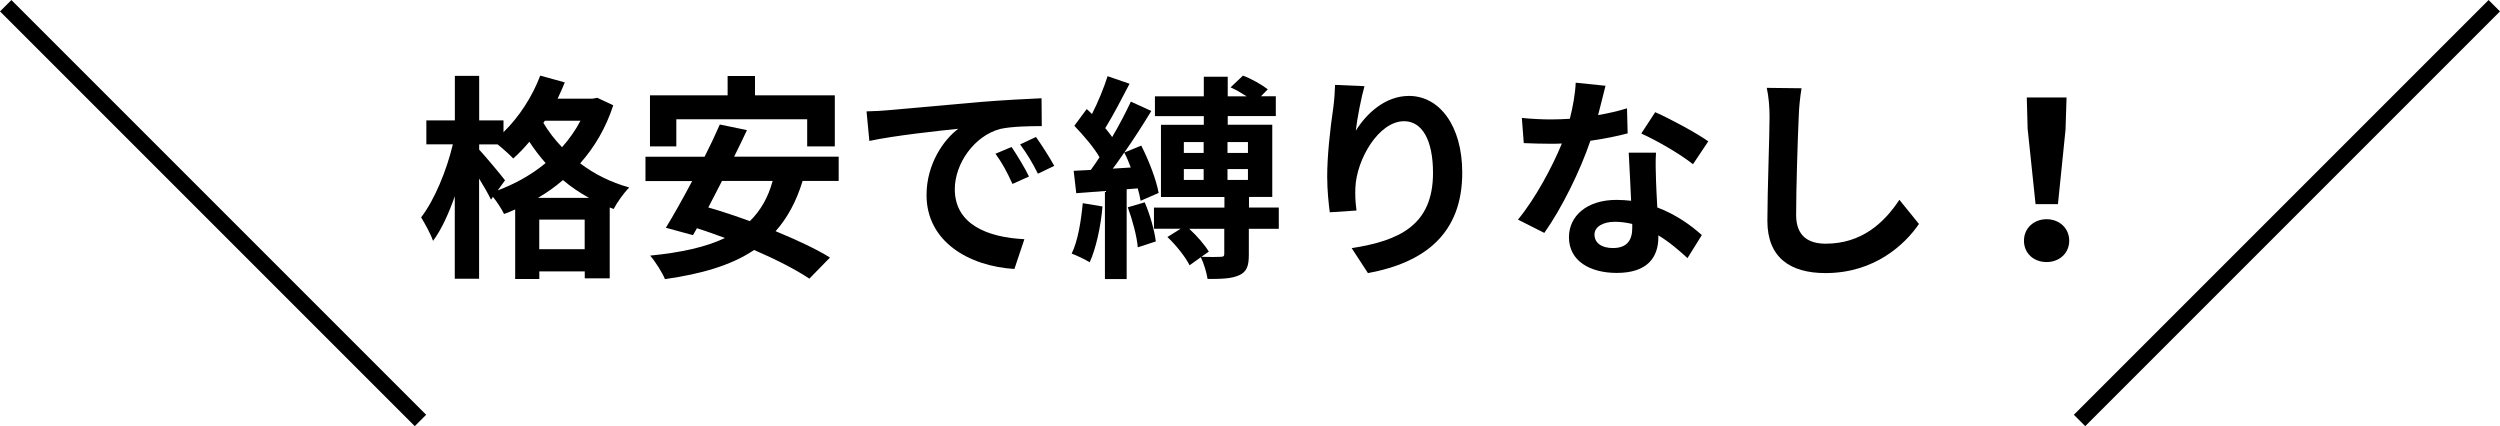
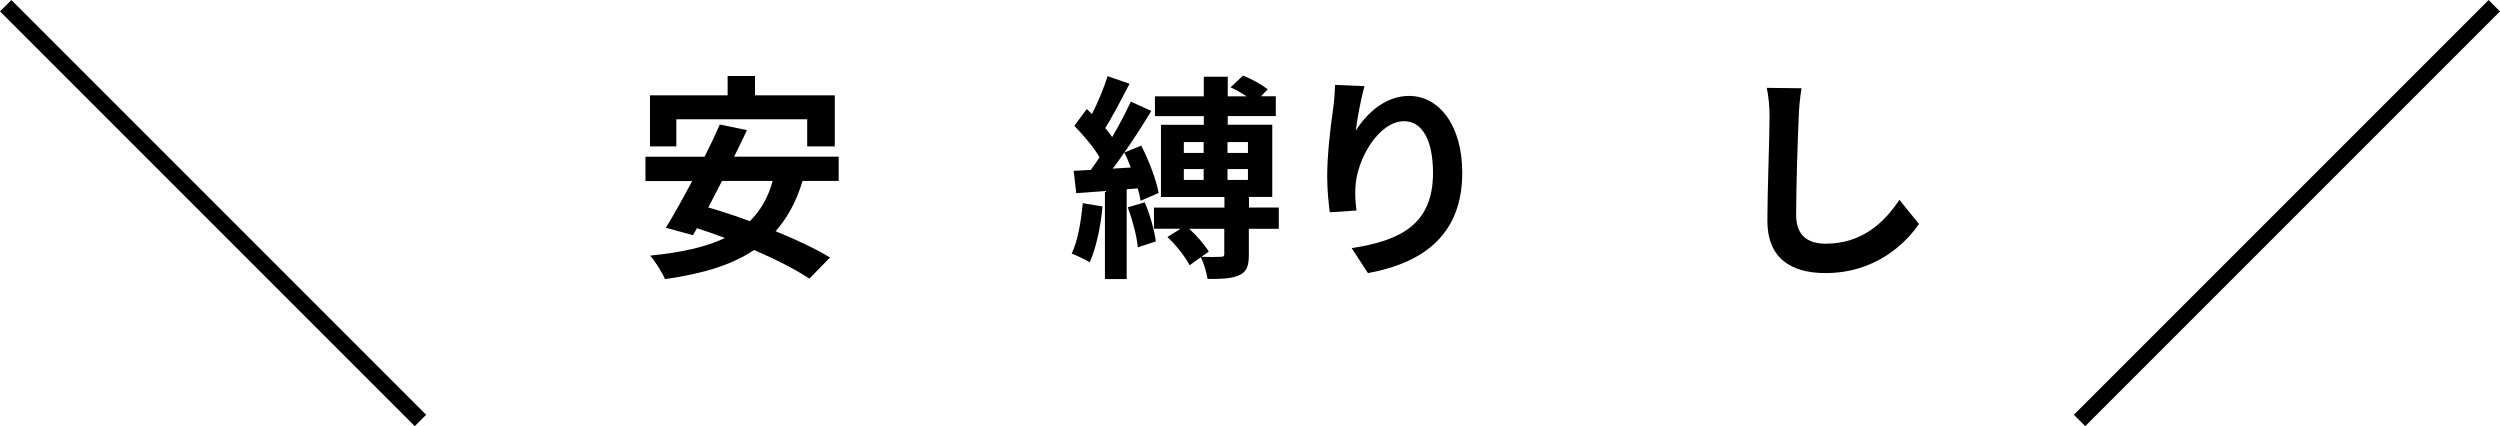
<svg xmlns="http://www.w3.org/2000/svg" viewBox="0 0 310.43 52.91">
  <defs>
    <style>.d{stroke:#000;stroke-miterlimit:10;stroke-width:2px;}</style>
  </defs>
  <g id="a" />
  <g id="b">
    <g id="c">
      <g>
        <g>
-           <path d="M76.14,13.1c-.92,2.81-2.32,5.18-4.1,7.18,1.7,1.3,3.75,2.35,6.1,3-.65,.62-1.54,1.89-1.94,2.67l-.49-.19v8.8h-3.1v-.86h-5.64v.94h-3v-8.64c-.46,.22-.92,.41-1.38,.57-.3-.62-.86-1.48-1.38-2.13l-.24,.35c-.32-.67-.89-1.67-1.48-2.62v12.44h-3.02v-10.23c-.76,2.16-1.67,4.16-2.7,5.53-.3-.89-1-2.13-1.48-2.92,1.65-2.13,3.19-5.86,3.94-9.07h-3.29v-2.97h3.54v-5.53h3.02v5.53h3.02v1.46c1.92-1.86,3.59-4.43,4.56-7.02l3.05,.84c-.27,.67-.57,1.35-.89,2.02h4.35l.57-.11,2,.94Zm-14.36,10.55c2.16-.81,4.21-1.94,5.97-3.4-.76-.86-1.43-1.75-2.02-2.65-.65,.78-1.32,1.48-2,2.08-.4-.43-1.24-1.19-1.94-1.75h-2.29v.65c.73,.78,2.75,3.19,3.21,3.81l-.92,1.27Zm11.36,.92c-1.19-.65-2.27-1.4-3.24-2.21-.97,.84-2,1.57-3.1,2.21h6.34Zm-.54,6.37v-3.67h-5.64v3.67h5.64Zm-4.94-15.95l-.19,.27c.62,1.03,1.38,2.05,2.32,3.02,.89-1,1.67-2.11,2.29-3.29h-4.43Z" />
          <path d="M99.66,22.47c-.78,2.56-1.89,4.59-3.35,6.24,2.62,1.08,5.05,2.21,6.75,3.27l-2.56,2.62c-1.65-1.11-4.13-2.38-6.86-3.56-2.86,1.92-6.53,2.97-11.07,3.62-.3-.76-1.21-2.21-1.84-2.92,3.78-.38,6.86-1.03,9.29-2.19-1.19-.43-2.35-.86-3.48-1.21l-.49,.86-3.37-.92c.97-1.57,2.11-3.62,3.27-5.8h-5.8v-3.02h7.34c.7-1.38,1.35-2.75,1.89-4l3.37,.7c-.49,1.05-1.03,2.16-1.59,3.29h12.98v3.02h-4.48Zm-15.68-4.29h-3.27v-6.34h9.64v-2.4h3.4v2.4h9.91v6.34h-3.43v-3.37h-16.25v3.37Zm5.67,4.29c-.57,1.13-1.16,2.24-1.7,3.29,1.62,.46,3.37,1.05,5.16,1.7,1.32-1.3,2.27-2.92,2.83-4.99h-6.29Z" />
-           <path d="M110.22,13.69c2.24-.19,6.67-.59,11.55-1.03,2.75-.22,5.67-.38,7.56-.46l.03,3.46c-1.43,0-3.73,.03-5.16,.35-3.24,.86-5.64,4.32-5.64,7.48,0,4.4,4.1,5.99,8.64,6.21l-1.24,3.7c-5.61-.35-10.91-3.37-10.91-9.18,0-3.86,2.13-6.88,3.94-8.23-2.32,.24-7.94,.84-11.04,1.51l-.35-3.67c1.08-.03,2.1-.08,2.62-.14Zm17.55,8.23l-2.05,.92c-.67-1.48-1.24-2.54-2.11-3.75l2-.84c.65,.97,1.65,2.59,2.16,3.67Zm3.13-1.32l-2.02,.97c-.73-1.46-1.35-2.46-2.21-3.64l1.97-.92c.67,.94,1.7,2.54,2.27,3.59Z" />
          <path d="M136.9,25.63c-.22,2.56-.81,5.21-1.59,6.94-.51-.32-1.62-.86-2.24-1.08,.78-1.59,1.16-4,1.38-6.26l2.46,.41Zm3-2.13v11.15h-2.7v-10.93l-3.56,.27-.32-2.78c.65-.03,1.35-.08,2.13-.11,.35-.49,.73-1.03,1.08-1.57-.7-1.24-2.02-2.75-3.13-3.91l1.54-2.08c.22,.19,.43,.4,.65,.62,.76-1.48,1.51-3.32,1.94-4.7l2.73,.94c-.97,1.86-2.08,4-3.02,5.51,.32,.38,.62,.76,.86,1.11,.89-1.51,1.7-3.08,2.32-4.4l2.54,1.16c-1,1.65-2.16,3.46-3.35,5.16l2.1-.86c.97,1.89,1.89,4.32,2.16,5.88l-2.24,.97c-.08-.46-.19-.97-.35-1.54l-1.38,.11Zm.51-2.7c-.24-.65-.51-1.3-.81-1.86-.49,.7-.94,1.38-1.43,2l2.24-.14Zm1.73,4.32c.67,1.54,1.21,3.51,1.38,4.86l-2.24,.73c-.11-1.35-.65-3.37-1.24-4.97l2.11-.62Zm16.63,3.29h-3.7v3.21c0,1.38-.24,2.13-1.21,2.56-.94,.43-2.19,.46-3.91,.46-.13-.81-.46-1.92-.84-2.7l-1.4,1c-.49-1-1.65-2.48-2.75-3.51l1.65-1.03h-3.32v-2.62h8.75v-1.32h-7.88V15.5h5.32v-1.08h-6.07v-2.46h6.07v-2.43h2.97v2.43h2.35c-.62-.4-1.38-.84-2-1.11l1.54-1.46c1.08,.4,2.35,1.13,3.08,1.7l-.84,.86h1.84v2.46h-5.97v1.08h5.53v8.96h-2.89v1.32h3.7v2.62Zm-11.77-9.42h2.46v-1.35h-2.46v1.35Zm0,3.35h2.46v-1.35h-2.46v1.35Zm5.02,6.07h-4.35c.97,.89,1.94,2.02,2.43,2.83l-.92,.65c1,.03,2.02,.03,2.38,0,.35,0,.46-.08,.46-.35v-3.13Zm.4-10.77v1.35h2.54v-1.35h-2.54Zm2.54,4.7v-1.35h-2.54v1.35h2.54Z" />
          <path d="M169.43,10.7c-.38,1.32-.92,4.05-1.08,5.53,1.27-2.05,3.59-4.32,6.61-4.32,3.73,0,6.61,3.64,6.61,9.53,0,7.56-4.64,11.17-11.71,12.47l-2.02-3.1c5.94-.92,10.1-2.86,10.1-9.34,0-4.13-1.38-6.42-3.59-6.42-3.16,0-5.91,4.75-6.05,8.26-.03,.73-.03,1.59,.14,2.83l-3.32,.22c-.13-1.03-.32-2.67-.32-4.45,0-2.48,.35-5.8,.76-8.56,.13-.97,.19-2.05,.22-2.81l3.67,.16Z" />
-           <path d="M202.12,16.56c-1.21,.32-2.86,.67-4.64,.92-1.27,3.75-3.56,8.39-5.72,11.44l-3.27-1.65c2.16-2.62,4.27-6.56,5.45-9.45-.46,.03-.92,.03-1.38,.03-1.11,0-2.19-.03-3.35-.08l-.24-3.13c1.16,.13,2.59,.19,3.56,.19,.78,0,1.59-.03,2.4-.08,.38-1.48,.67-3.1,.73-4.48l3.7,.38c-.22,.86-.54,2.21-.92,3.64,1.3-.22,2.54-.51,3.59-.84l.08,3.1Zm3.51,2.4c-.08,1.13-.03,2.24,0,3.43,.03,.76,.08,2.05,.16,3.37,2.29,.86,4.18,2.21,5.53,3.43l-1.78,2.86c-.94-.86-2.16-1.94-3.62-2.83v.24c0,2.48-1.35,4.43-5.16,4.43-3.32,0-5.94-1.48-5.94-4.43,0-2.62,2.19-4.64,5.91-4.64,.62,0,1.24,.05,1.81,.11-.08-2-.22-4.35-.3-5.97h3.37Zm-2.94,8.85c-.7-.16-1.4-.27-2.16-.27-1.54,0-2.54,.65-2.54,1.59,0,1,.84,1.67,2.29,1.67,1.81,0,2.4-1.05,2.4-2.48v-.51Zm7.53-7.42c-1.54-1.24-4.59-3-6.42-3.81l1.73-2.65c1.92,.84,5.24,2.65,6.59,3.62l-1.89,2.83Z" />
          <path d="M223.7,10.97c-.19,1.13-.32,2.48-.35,3.56-.13,2.86-.32,8.85-.32,12.17,0,2.7,1.62,3.56,3.67,3.56,4.43,0,7.23-2.54,9.15-5.45l2.43,3c-1.73,2.54-5.51,6.1-11.61,6.1-4.37,0-7.21-1.92-7.21-6.48,0-3.59,.27-10.61,.27-12.9,0-1.27-.11-2.56-.35-3.62l4.32,.05Z" />
-           <path d="M251.32,29.89c0-1.54,1.21-2.67,2.81-2.67s2.81,1.13,2.81,2.67-1.21,2.65-2.81,2.65-2.81-1.08-2.81-2.65Zm.46-13.77l-.11-4.02h4.94l-.13,4.02-.94,9.23h-2.78l-.97-9.23Z" />
        </g>
        <line class="d" x1="52.21" y1="52.21" x2=".71" y2=".71" />
        <line class="d" x1="258.22" y1="52.21" x2="309.72" y2=".71" />
      </g>
    </g>
  </g>
</svg>